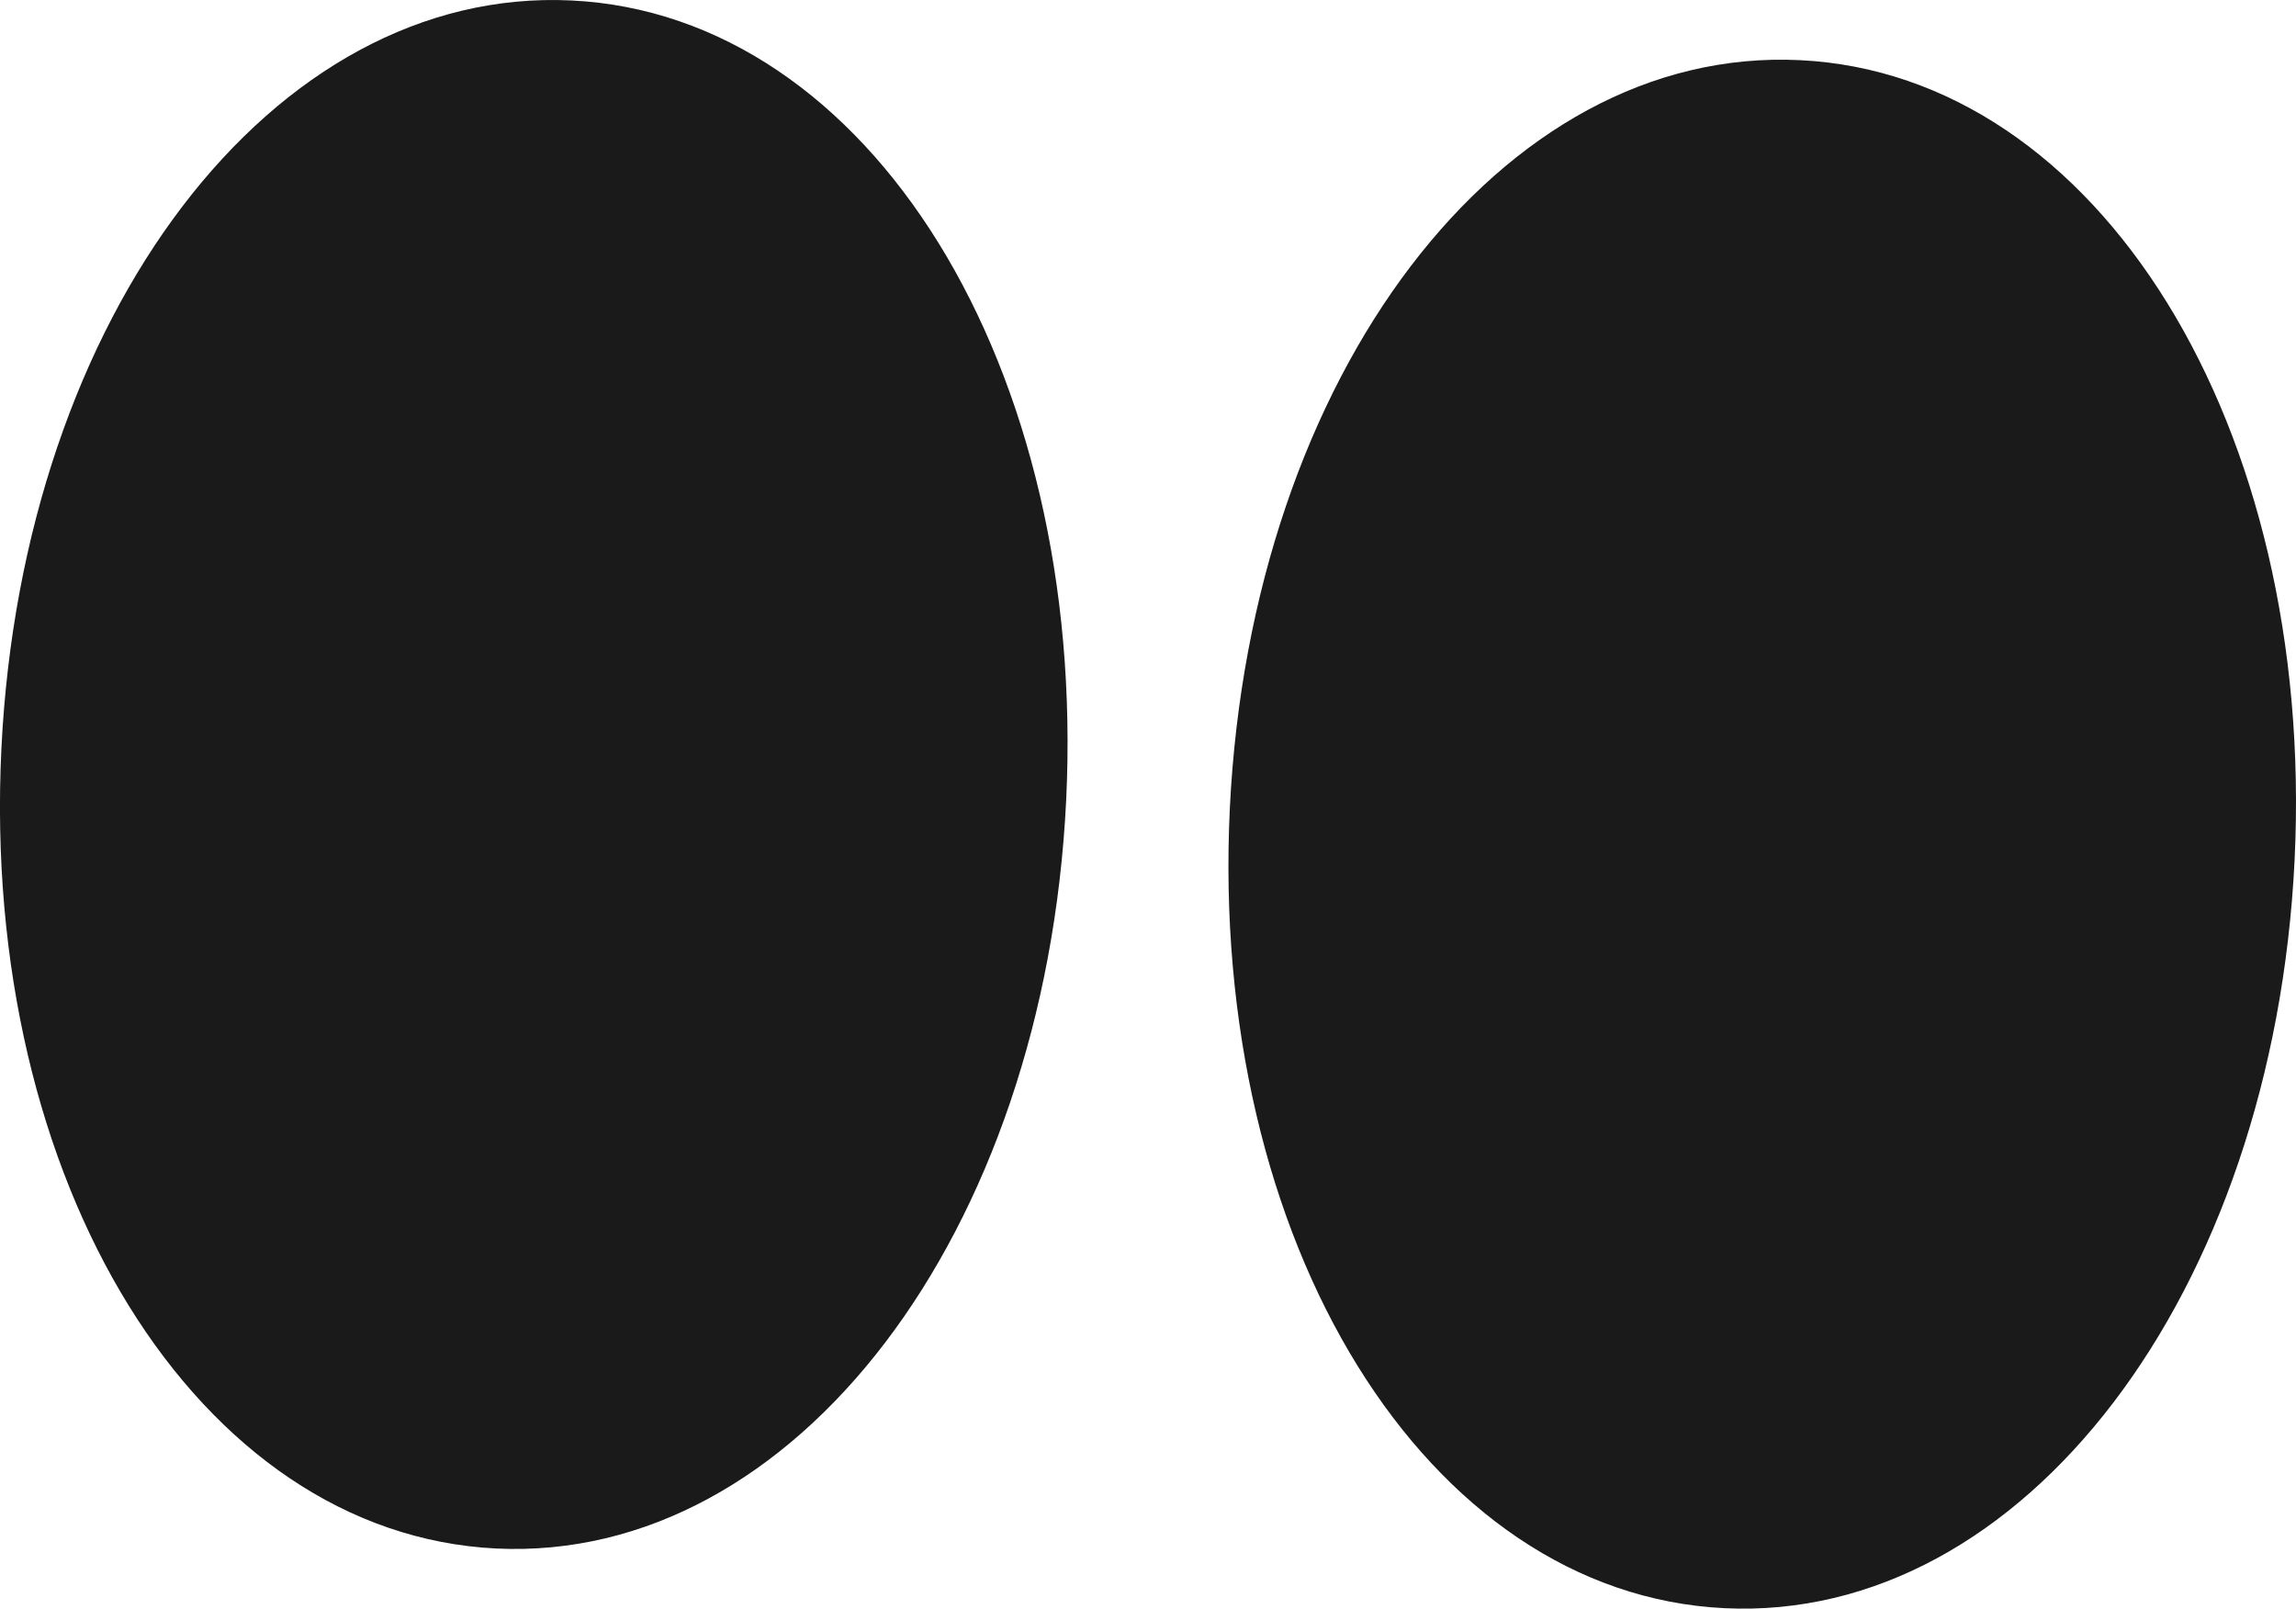
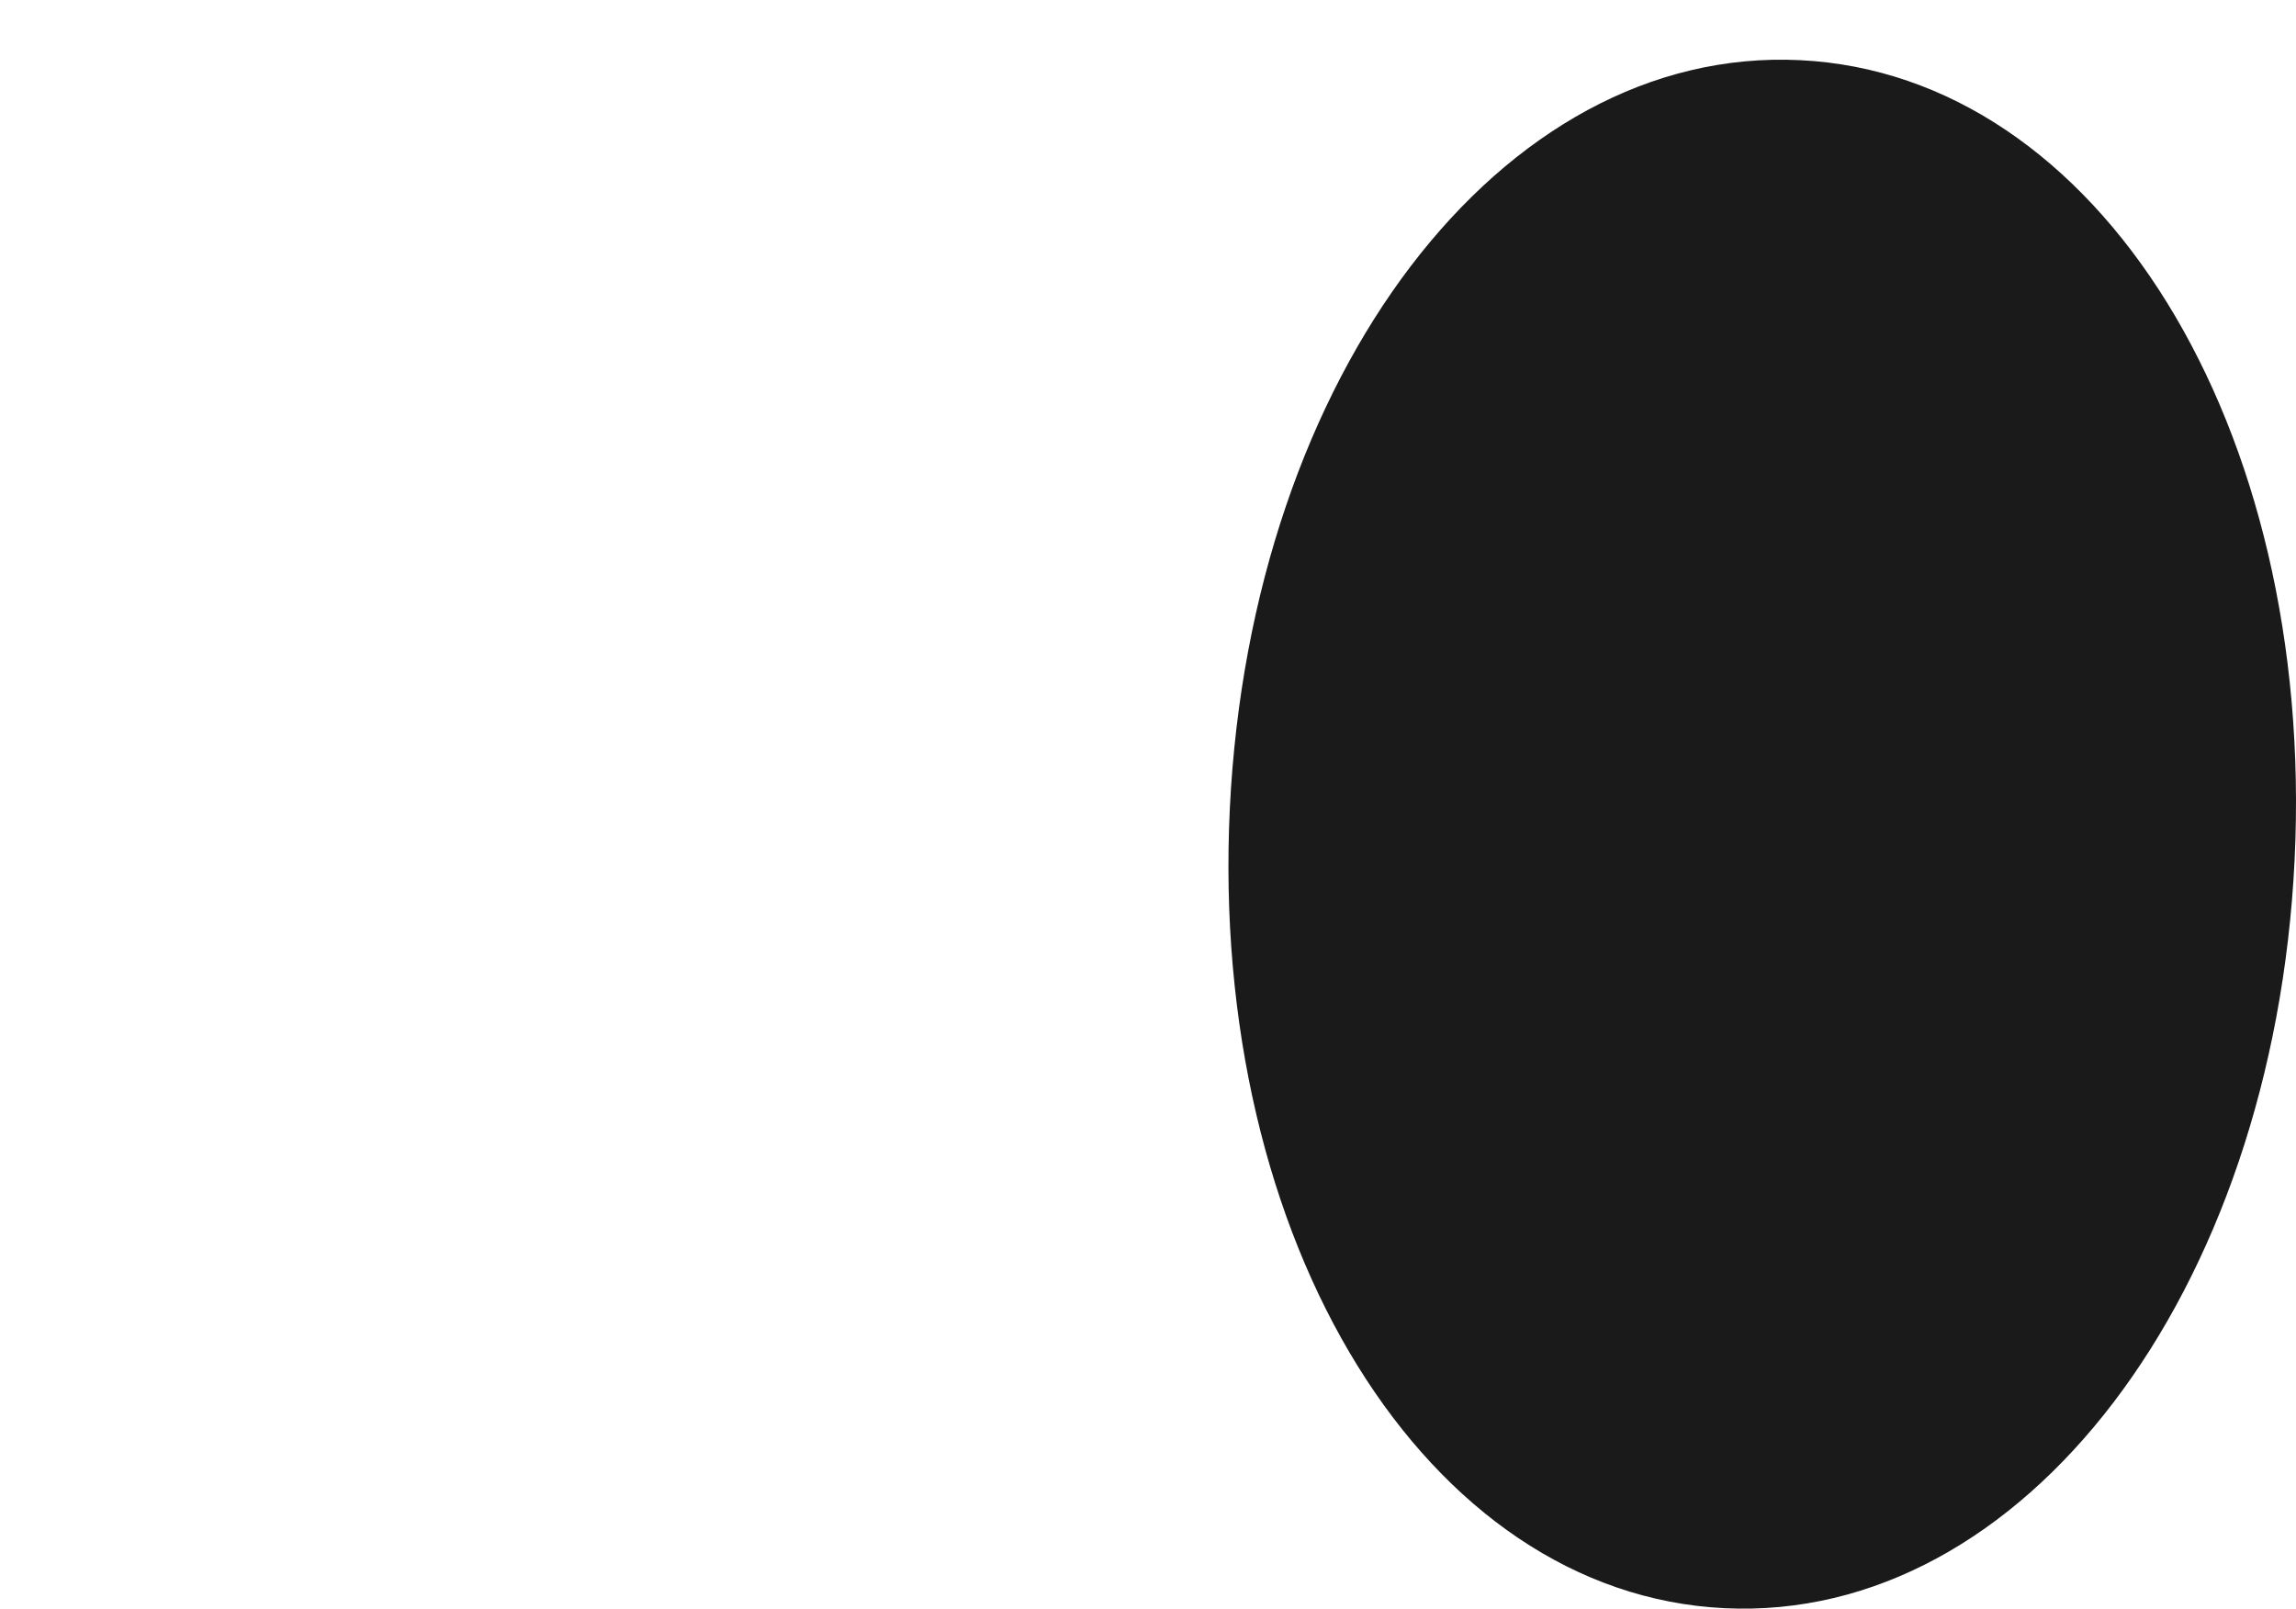
<svg xmlns="http://www.w3.org/2000/svg" id="Layer_2" data-name="Layer 2" viewBox="0 0 98.48 69">
  <defs>
    <style>
      .cls-1 {
        fill: #1a1a1a;
      }
    </style>
  </defs>
  <g id="_レイヤー_1" data-name="レイヤー 1">
    <g>
-       <path class="cls-1" d="M21.28,66.42C8.47,65.79-.85,50.72.06,32.11.97,13.49,11.71-.6,24.51.02c12.8.62,22.12,15.69,21.22,34.31-.91,18.61-11.64,32.71-24.45,32.09Z" />
      <path class="cls-1" d="M73.97,68.98c-12.8-.62-22.12-15.69-21.22-34.31.91-18.61,11.64-32.71,24.45-32.09s22.12,15.69,21.22,34.31c-.91,18.61-11.64,32.71-24.45,32.09Z" />
    </g>
  </g>
</svg>